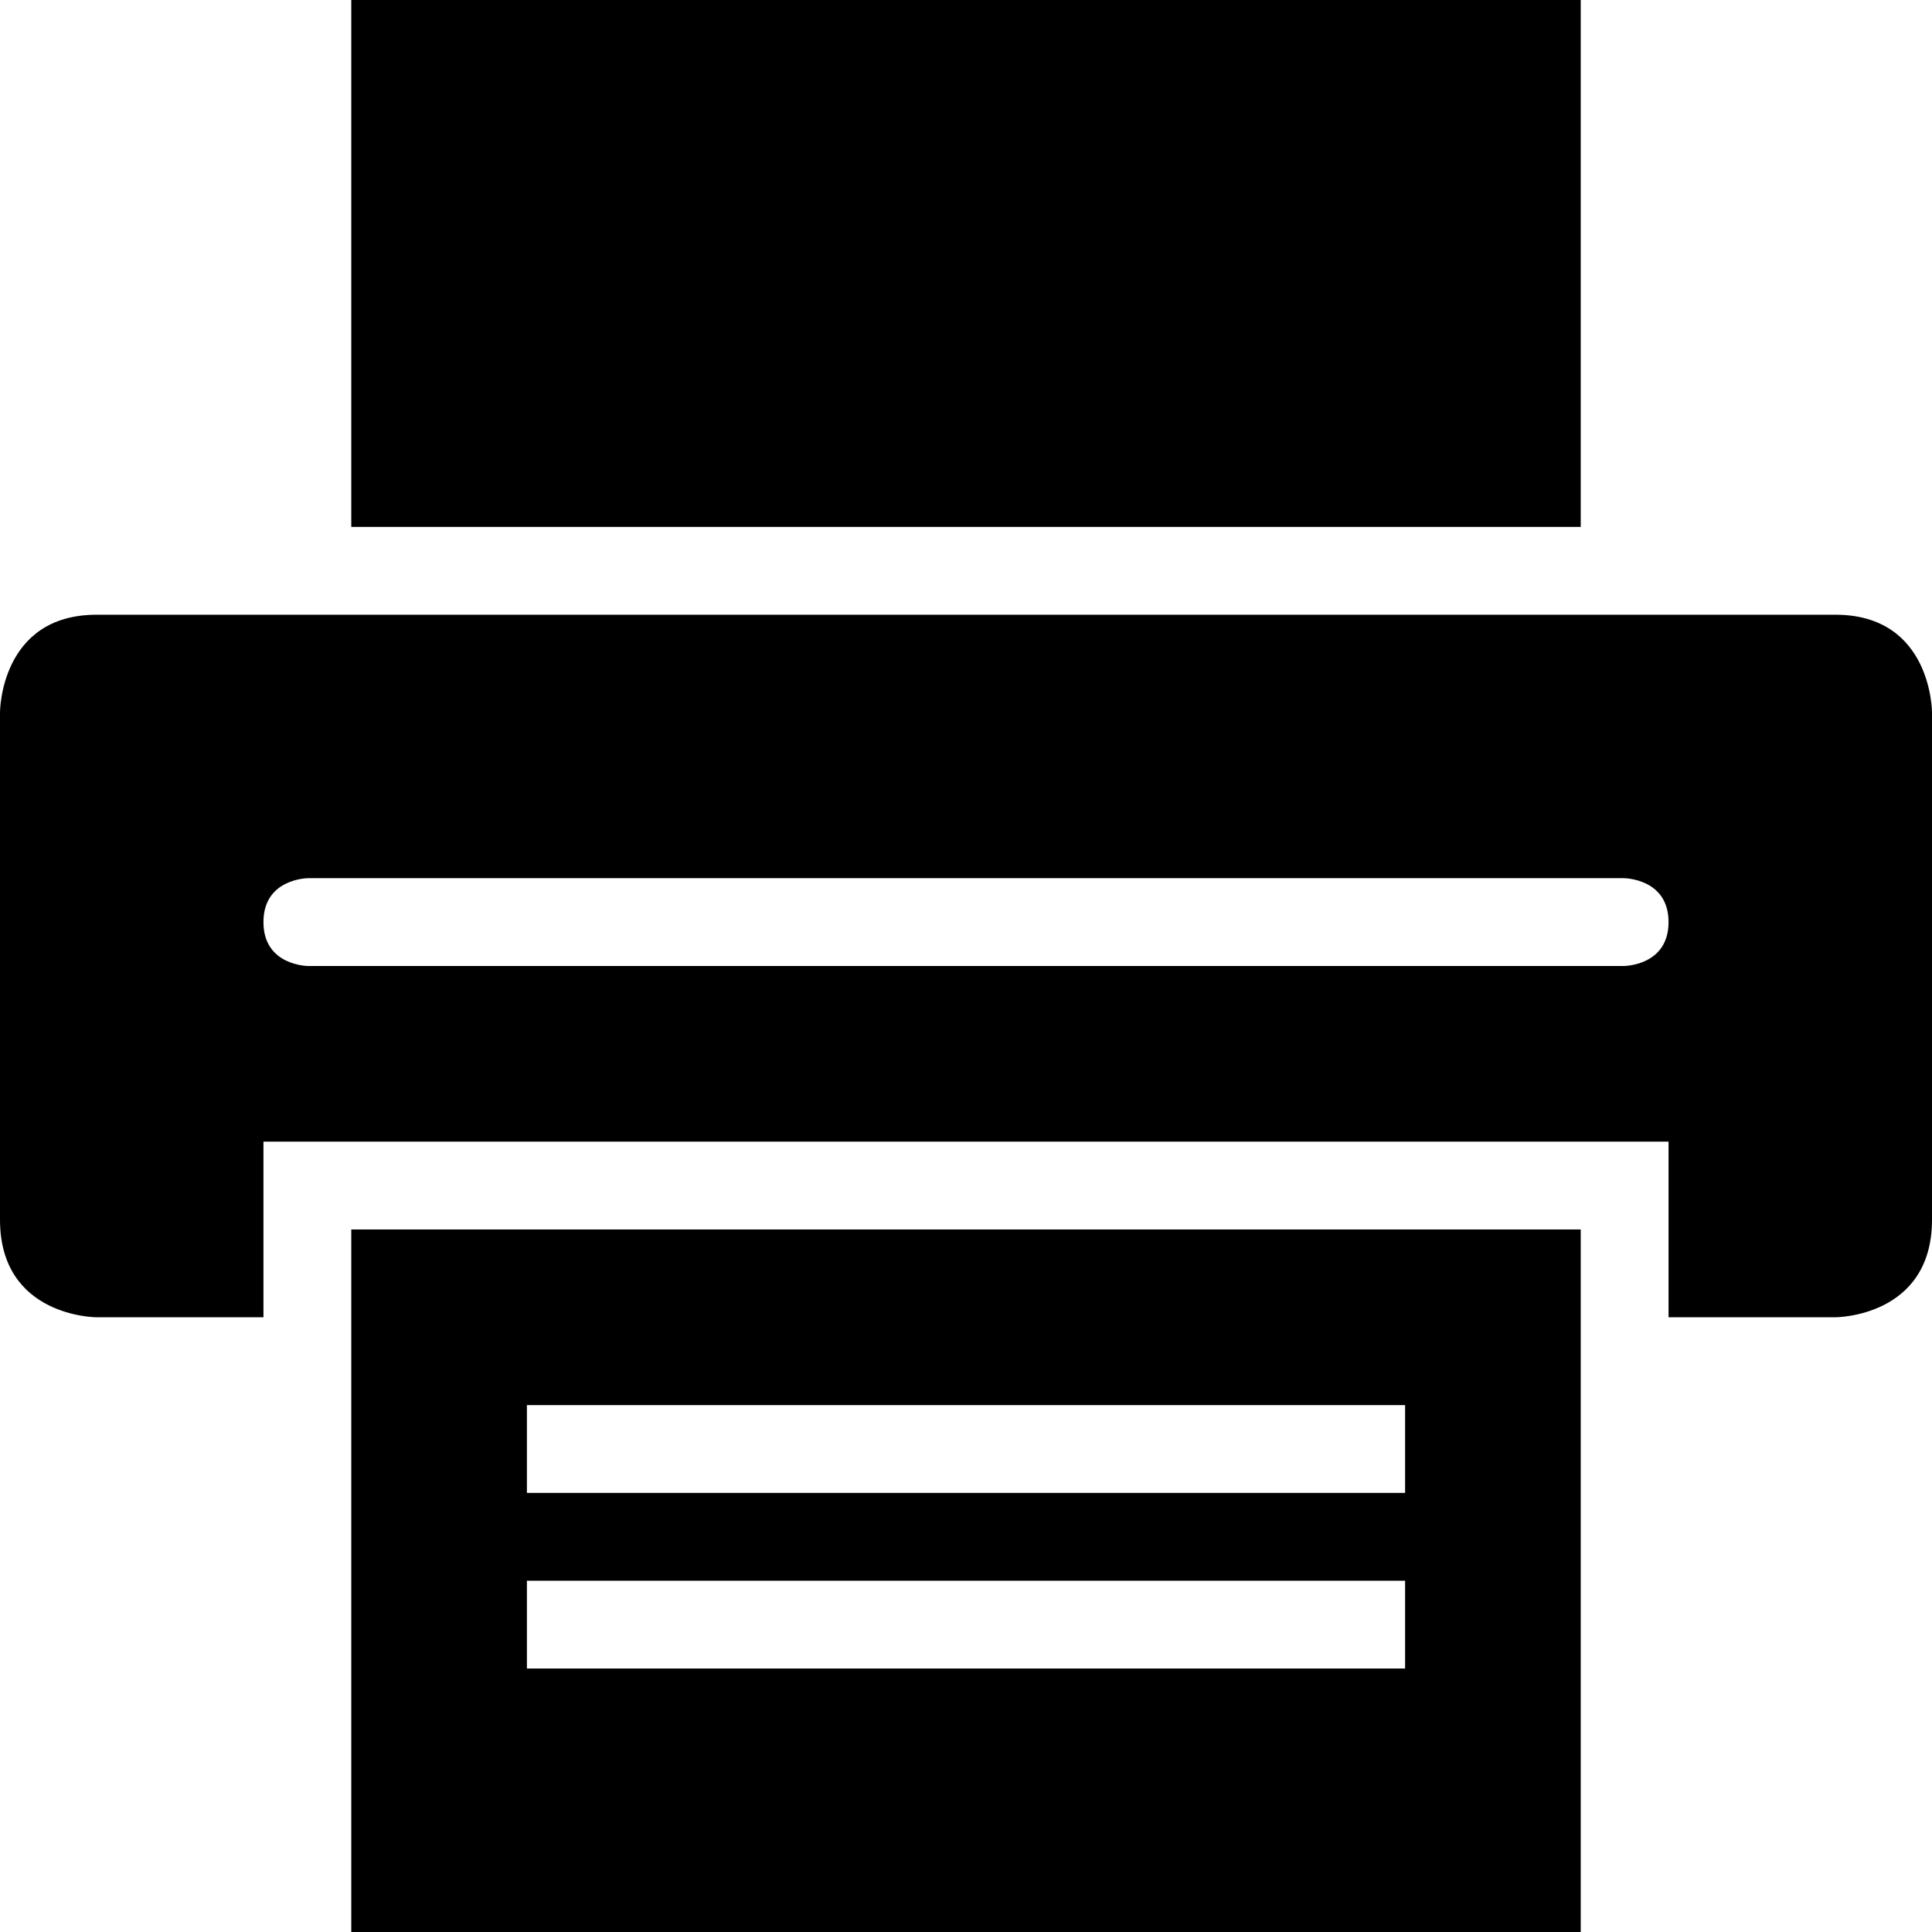
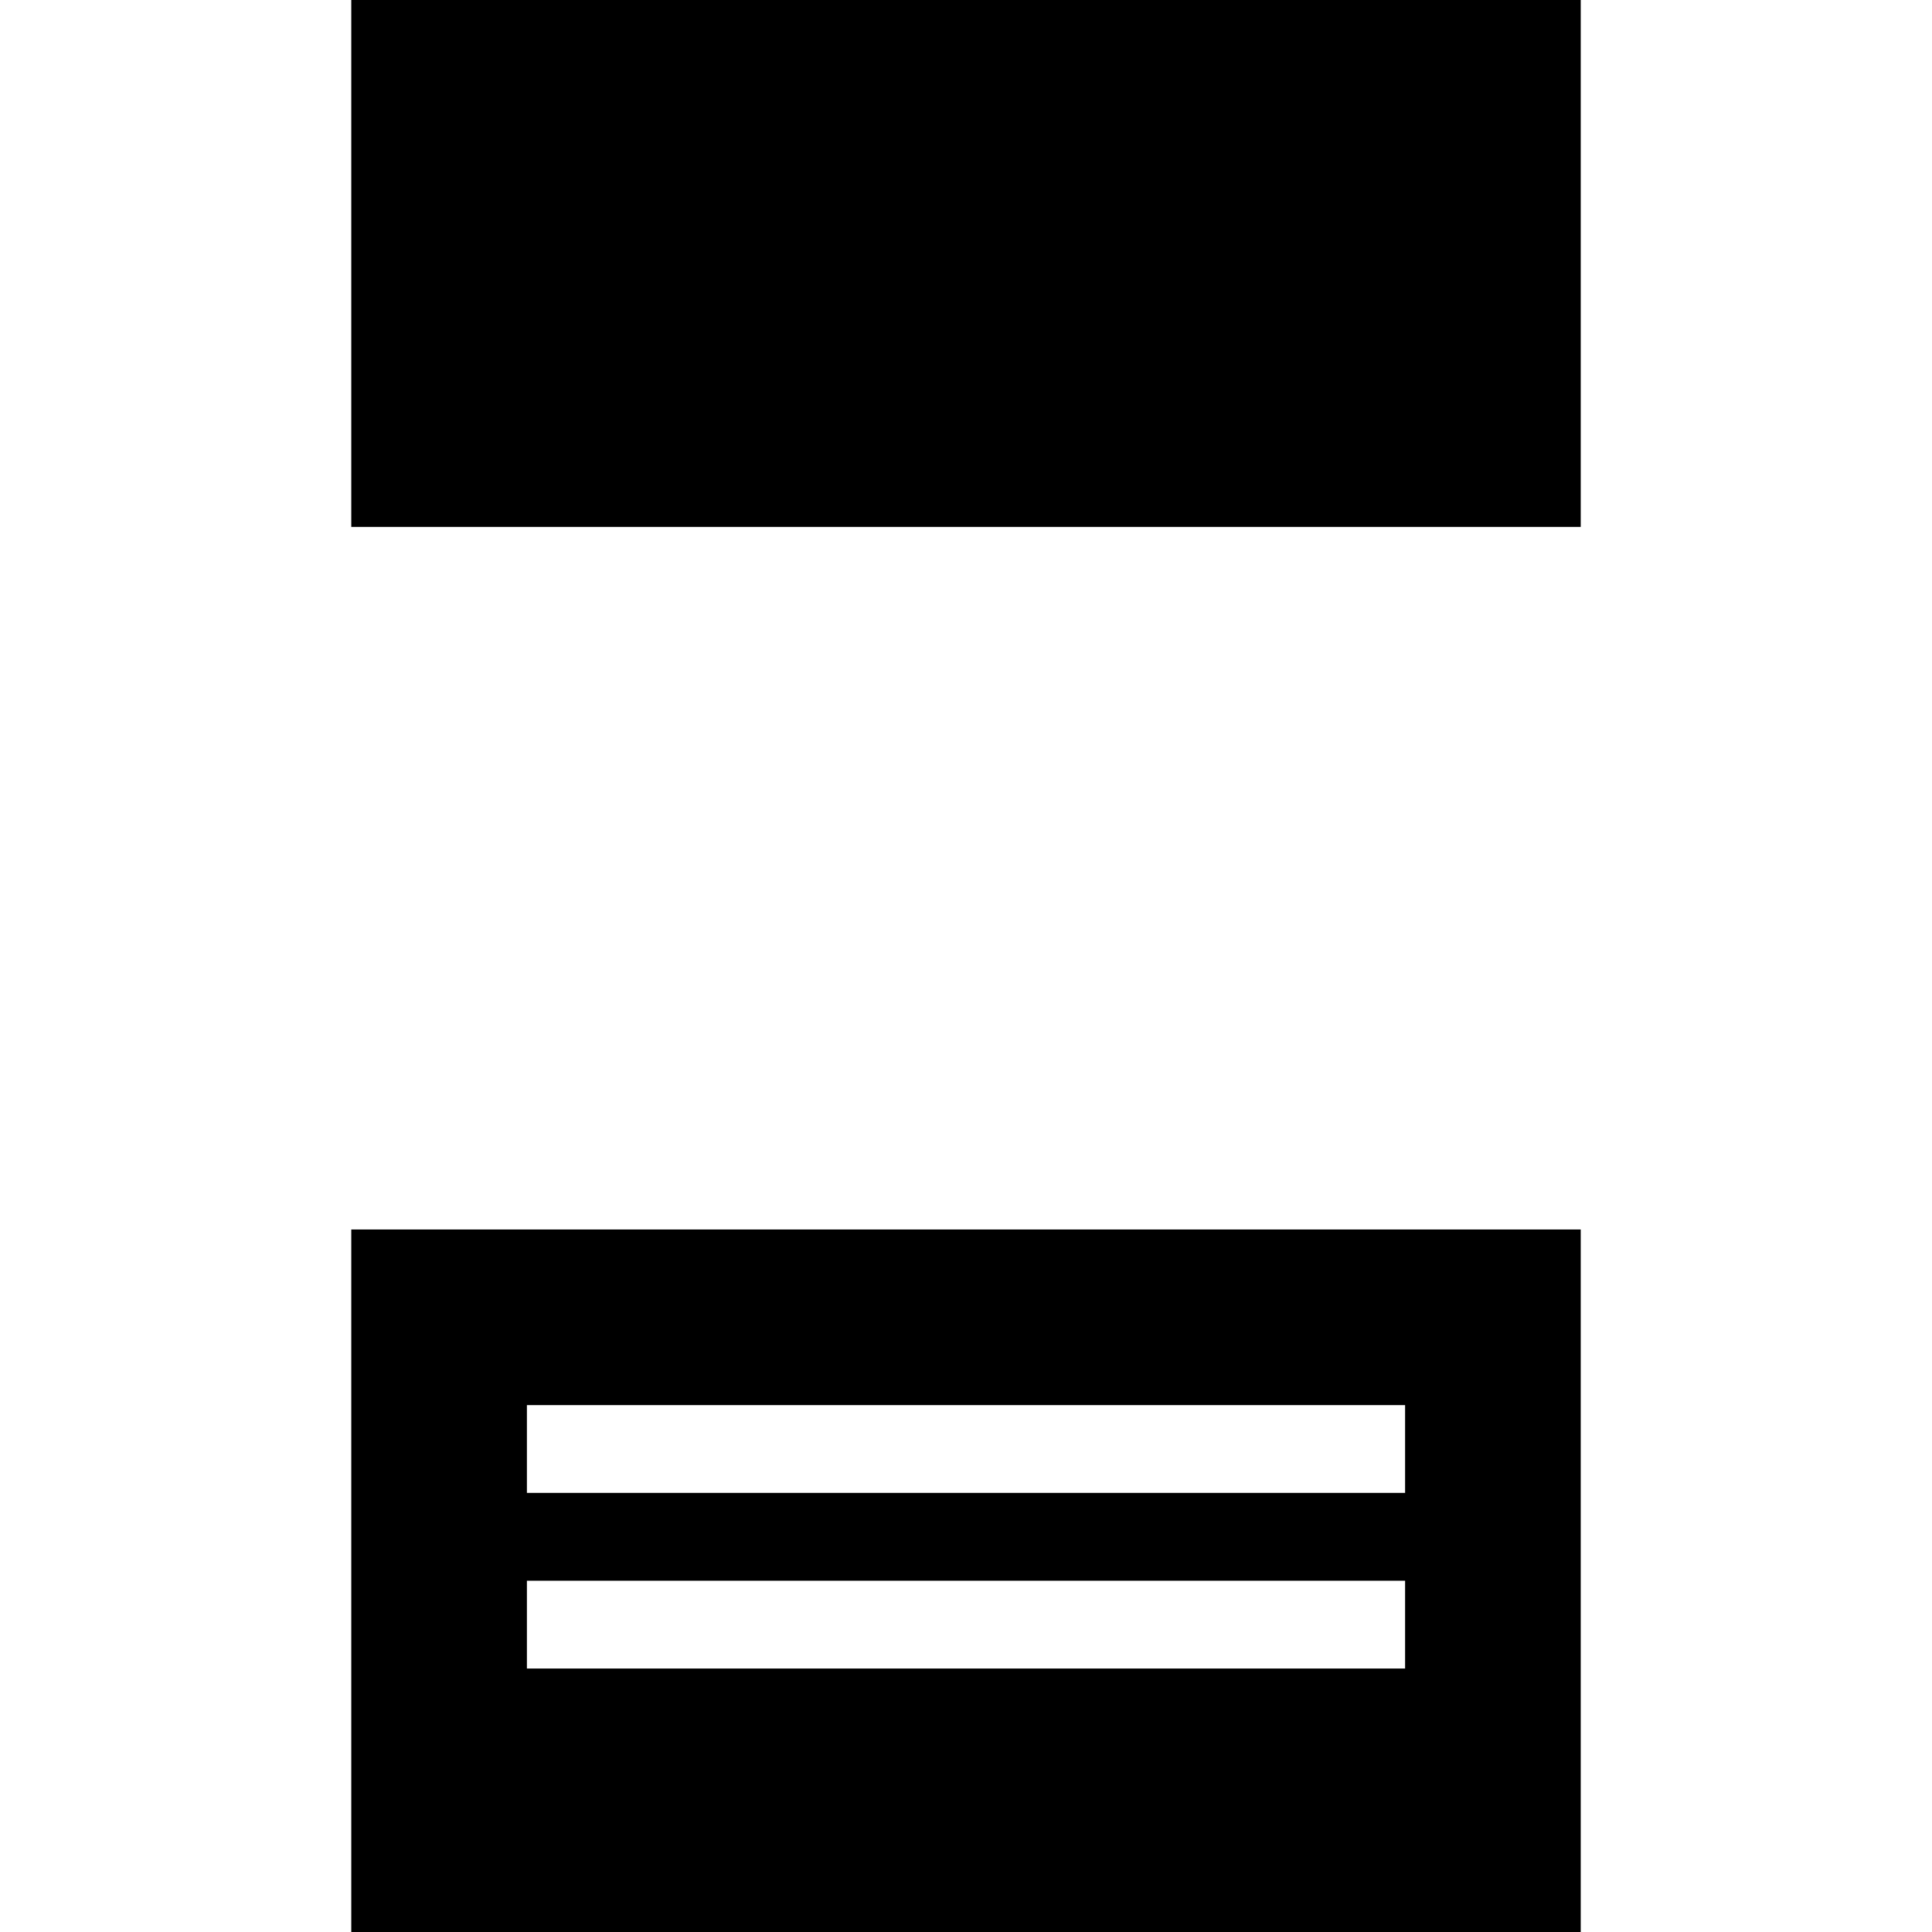
<svg xmlns="http://www.w3.org/2000/svg" version="1.1" id="Capa_1" x="0px" y="0px" viewBox="0 0 22 22" style="enable-background:new 0 0 22 22;" xml:space="preserve">
  <g>
    <path style="fill-rule:evenodd;clip-rule:evenodd;" d="M18,22v-8H4v8H18z M6,16h10v1H6V16z M6,18h10v1H6V18z" />
-     <path style="fill-rule:evenodd;clip-rule:evenodd;" d="M0,8.111v5.778C0,15,1.1,15,1.1,15H3v-2h16v2h1.9c0,0,1.1,0,1.1-1.111V8.111    C22,8.111,22,7,20.9,7H1.1C0,7,0,8.111,0,8.111z M3.51,10H18.49c0,0,0.51,0,0.51,0.5c0,0.5-0.51,0.5-0.51,0.5H3.51    c0,0-0.51,0-0.51-0.5C3,10,3.51,10,3.51,10z" />
    <rect x="4" style="fill-rule:evenodd;clip-rule:evenodd;" width="14" height="6" />
  </g>
  <g>

</g>
  <g>

</g>
  <g>

</g>
  <g>

</g>
  <g>

</g>
  <g>

</g>
  <g>

</g>
  <g>

</g>
  <g>

</g>
  <g>

</g>
  <g>

</g>
  <g>

</g>
  <g>

</g>
  <g>

</g>
  <g>

</g>
</svg>